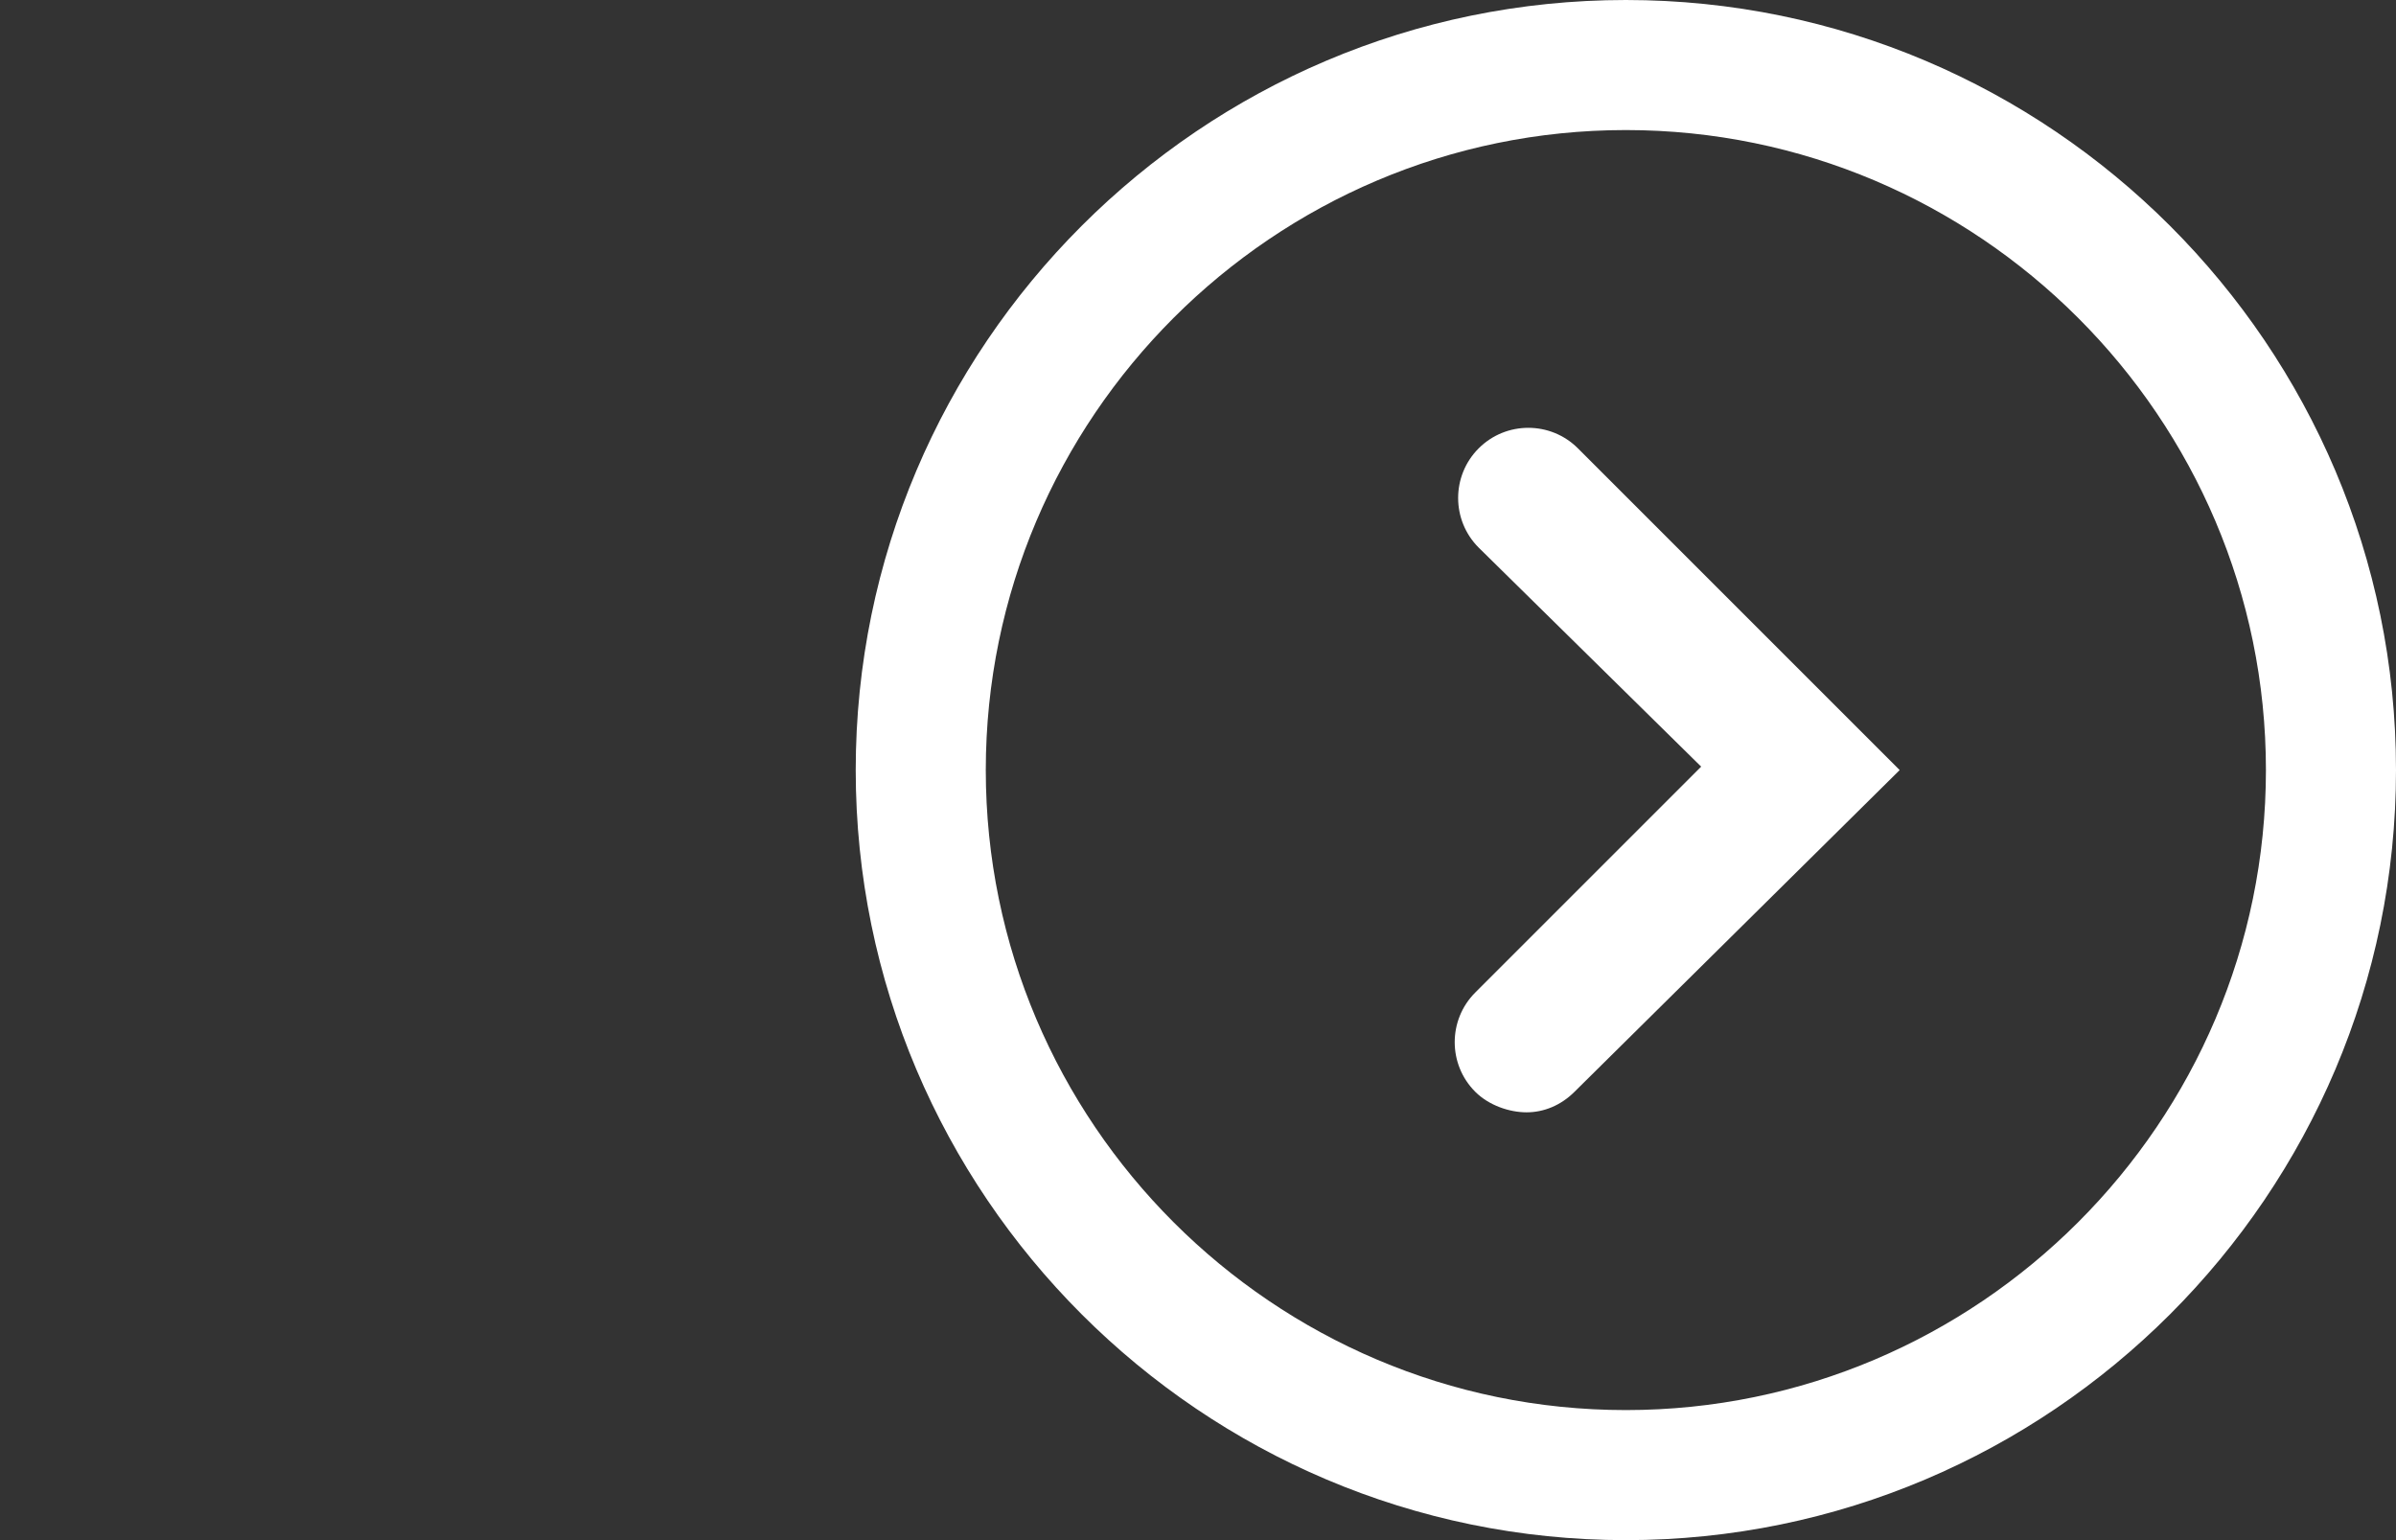
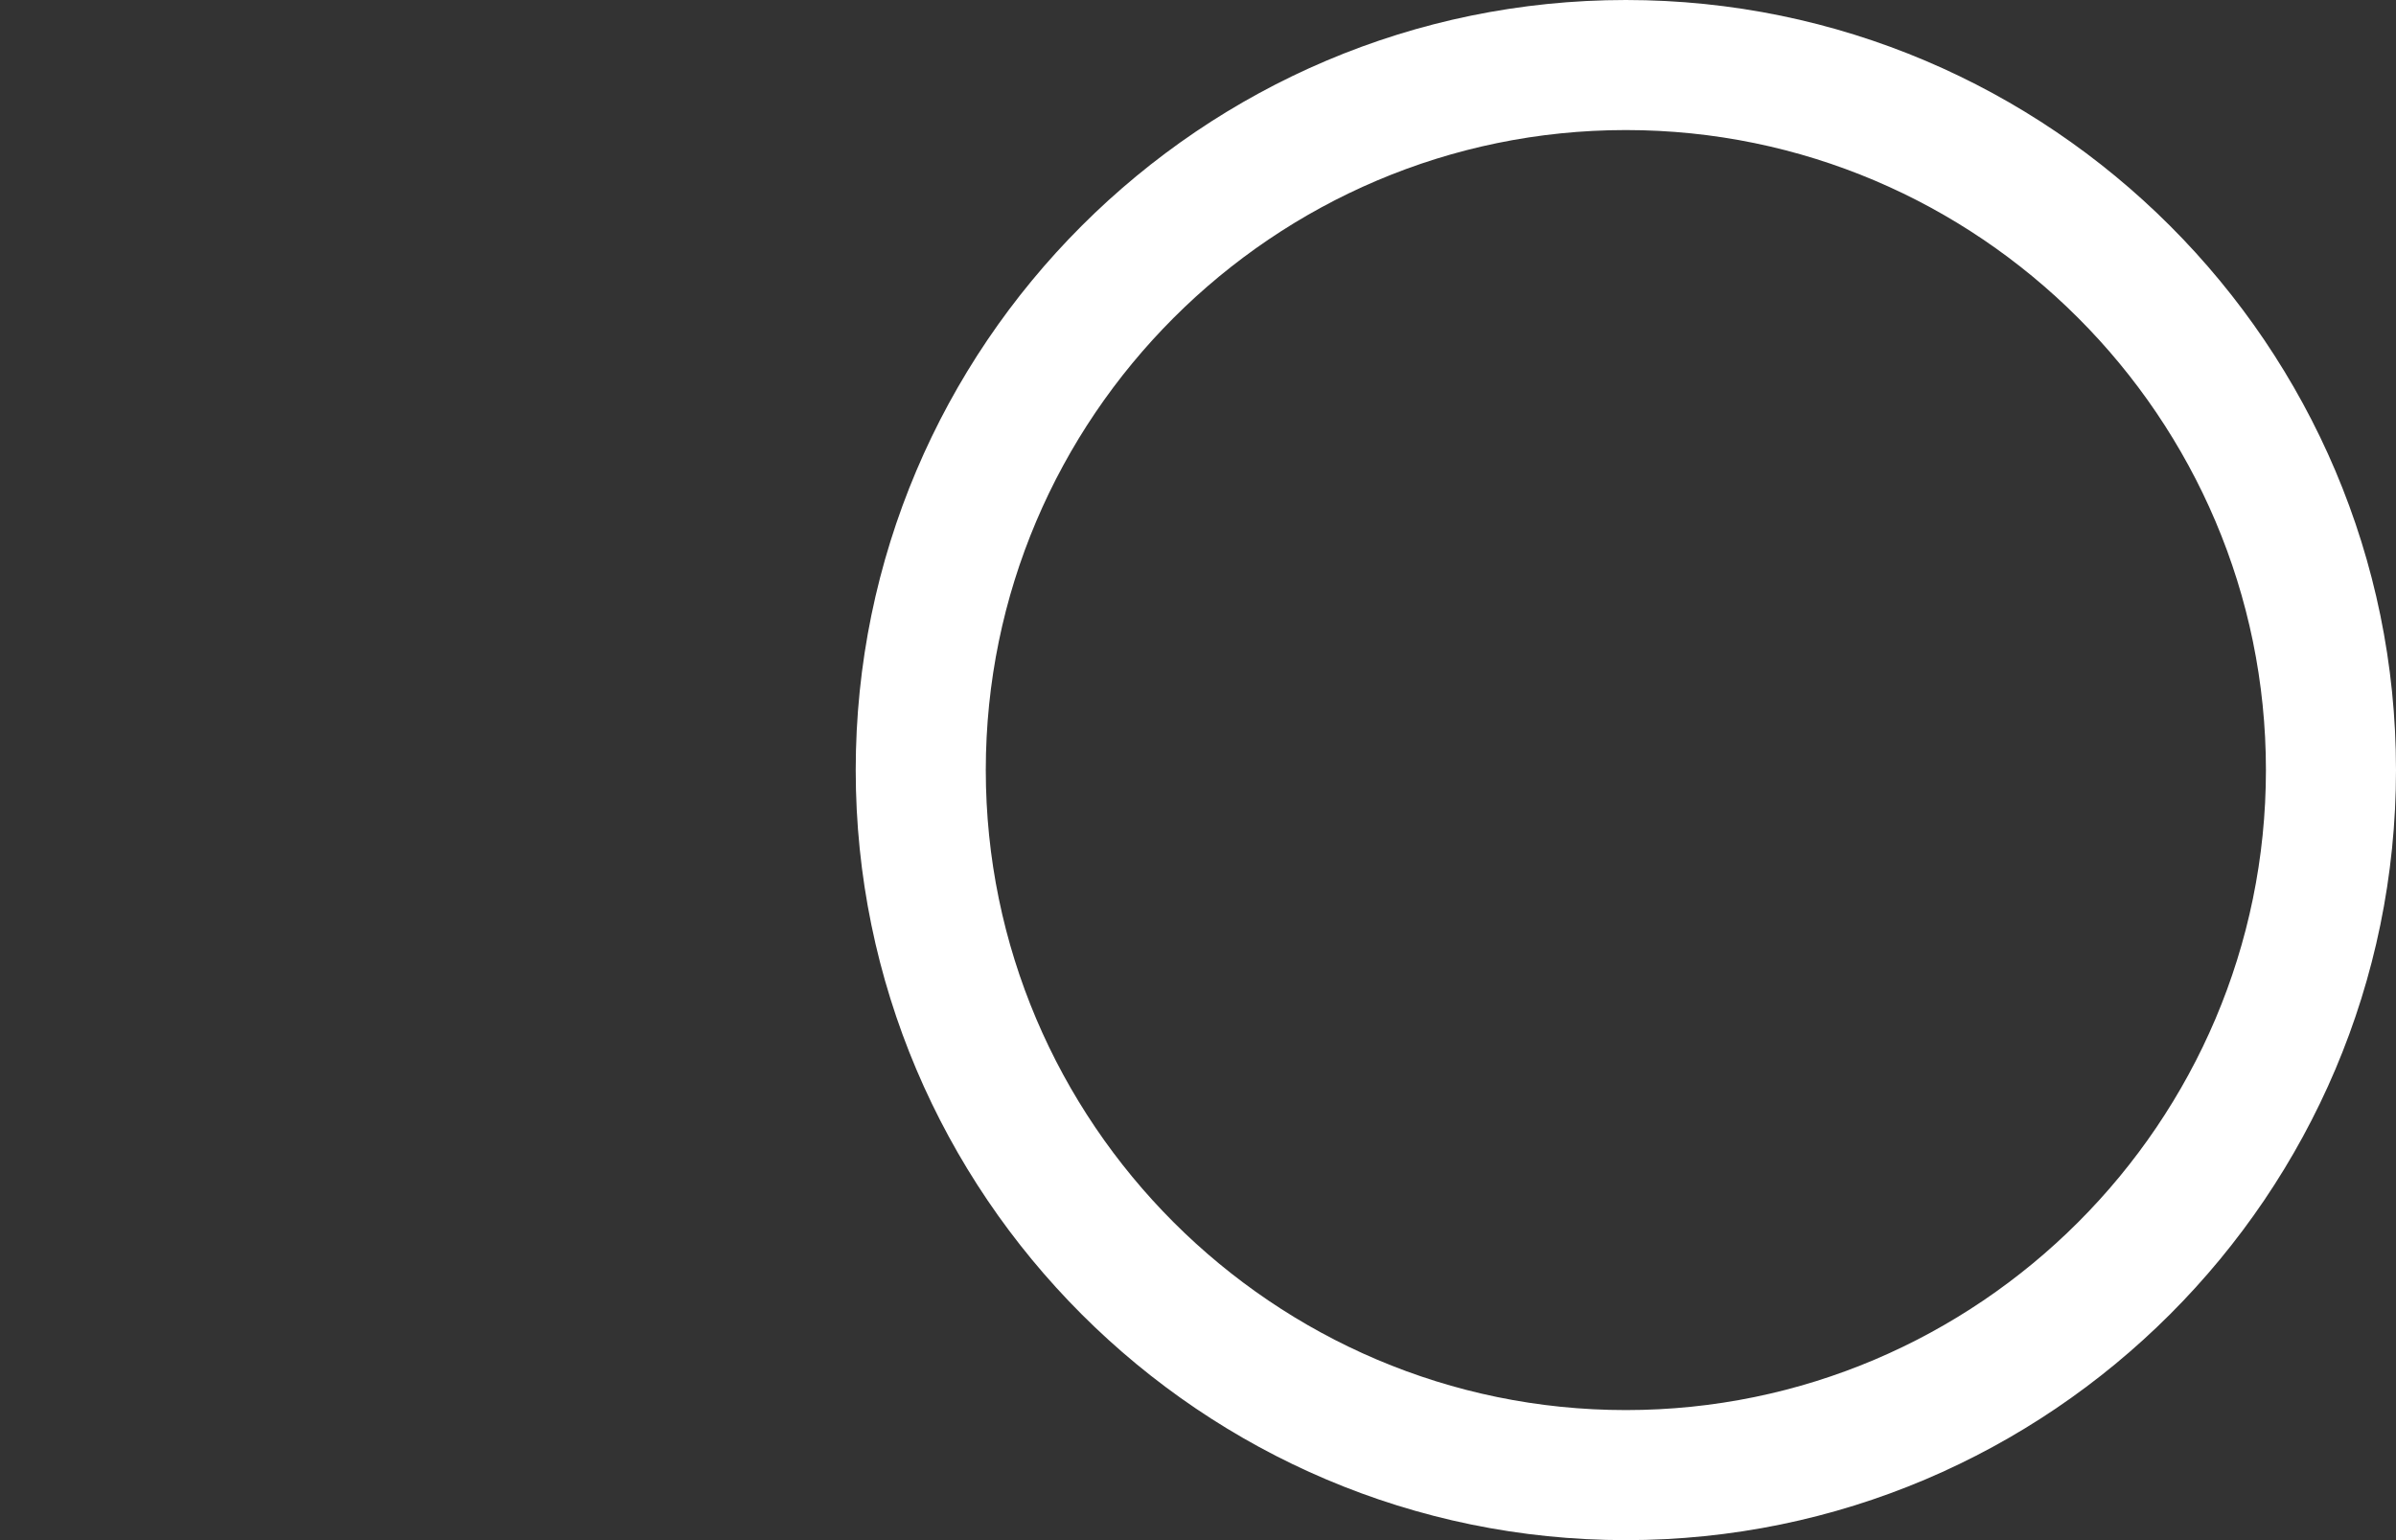
<svg xmlns="http://www.w3.org/2000/svg" version="1.1" id="Layer_1" x="0px" y="0px" viewBox="0 0 70 45" style="enable-background:new 0 0 70 45;" xml:space="preserve">
  <rect x="0" y="0" width="70" height="45" fill="#333333" stroke="none" />
  <g>
    <path style="fill:#FFFFFF;" d="M47.5,45C35.1,45,25,34.9,25,22.5S35.1,0,47.5,0S70,10.1,70,22.5S59.9,45,47.5,45z M47.5,3.8   c-10.3,0-18.7,8.4-18.7,18.7c0,10.3,8.4,18.7,18.7,18.7c10.3,0,18.7-8.4,18.7-18.7C66.2,12.2,57.8,3.8,47.5,3.8z" />
  </g>
  <g>
-     <path style="fill:#FFFFFF;" d="M44.6,32.5c-0.5,0-1.1-0.2-1.5-0.6c-0.8-0.8-0.8-2.1,0-2.9l6.6-6.6L43.2,16c-0.8-0.8-0.8-2.1,0-2.9   c0.8-0.8,2.1-0.8,2.9,0l9.4,9.4L46,31.9C45.6,32.3,45.1,32.5,44.6,32.5z" />
-   </g>
+     </g>
</svg>